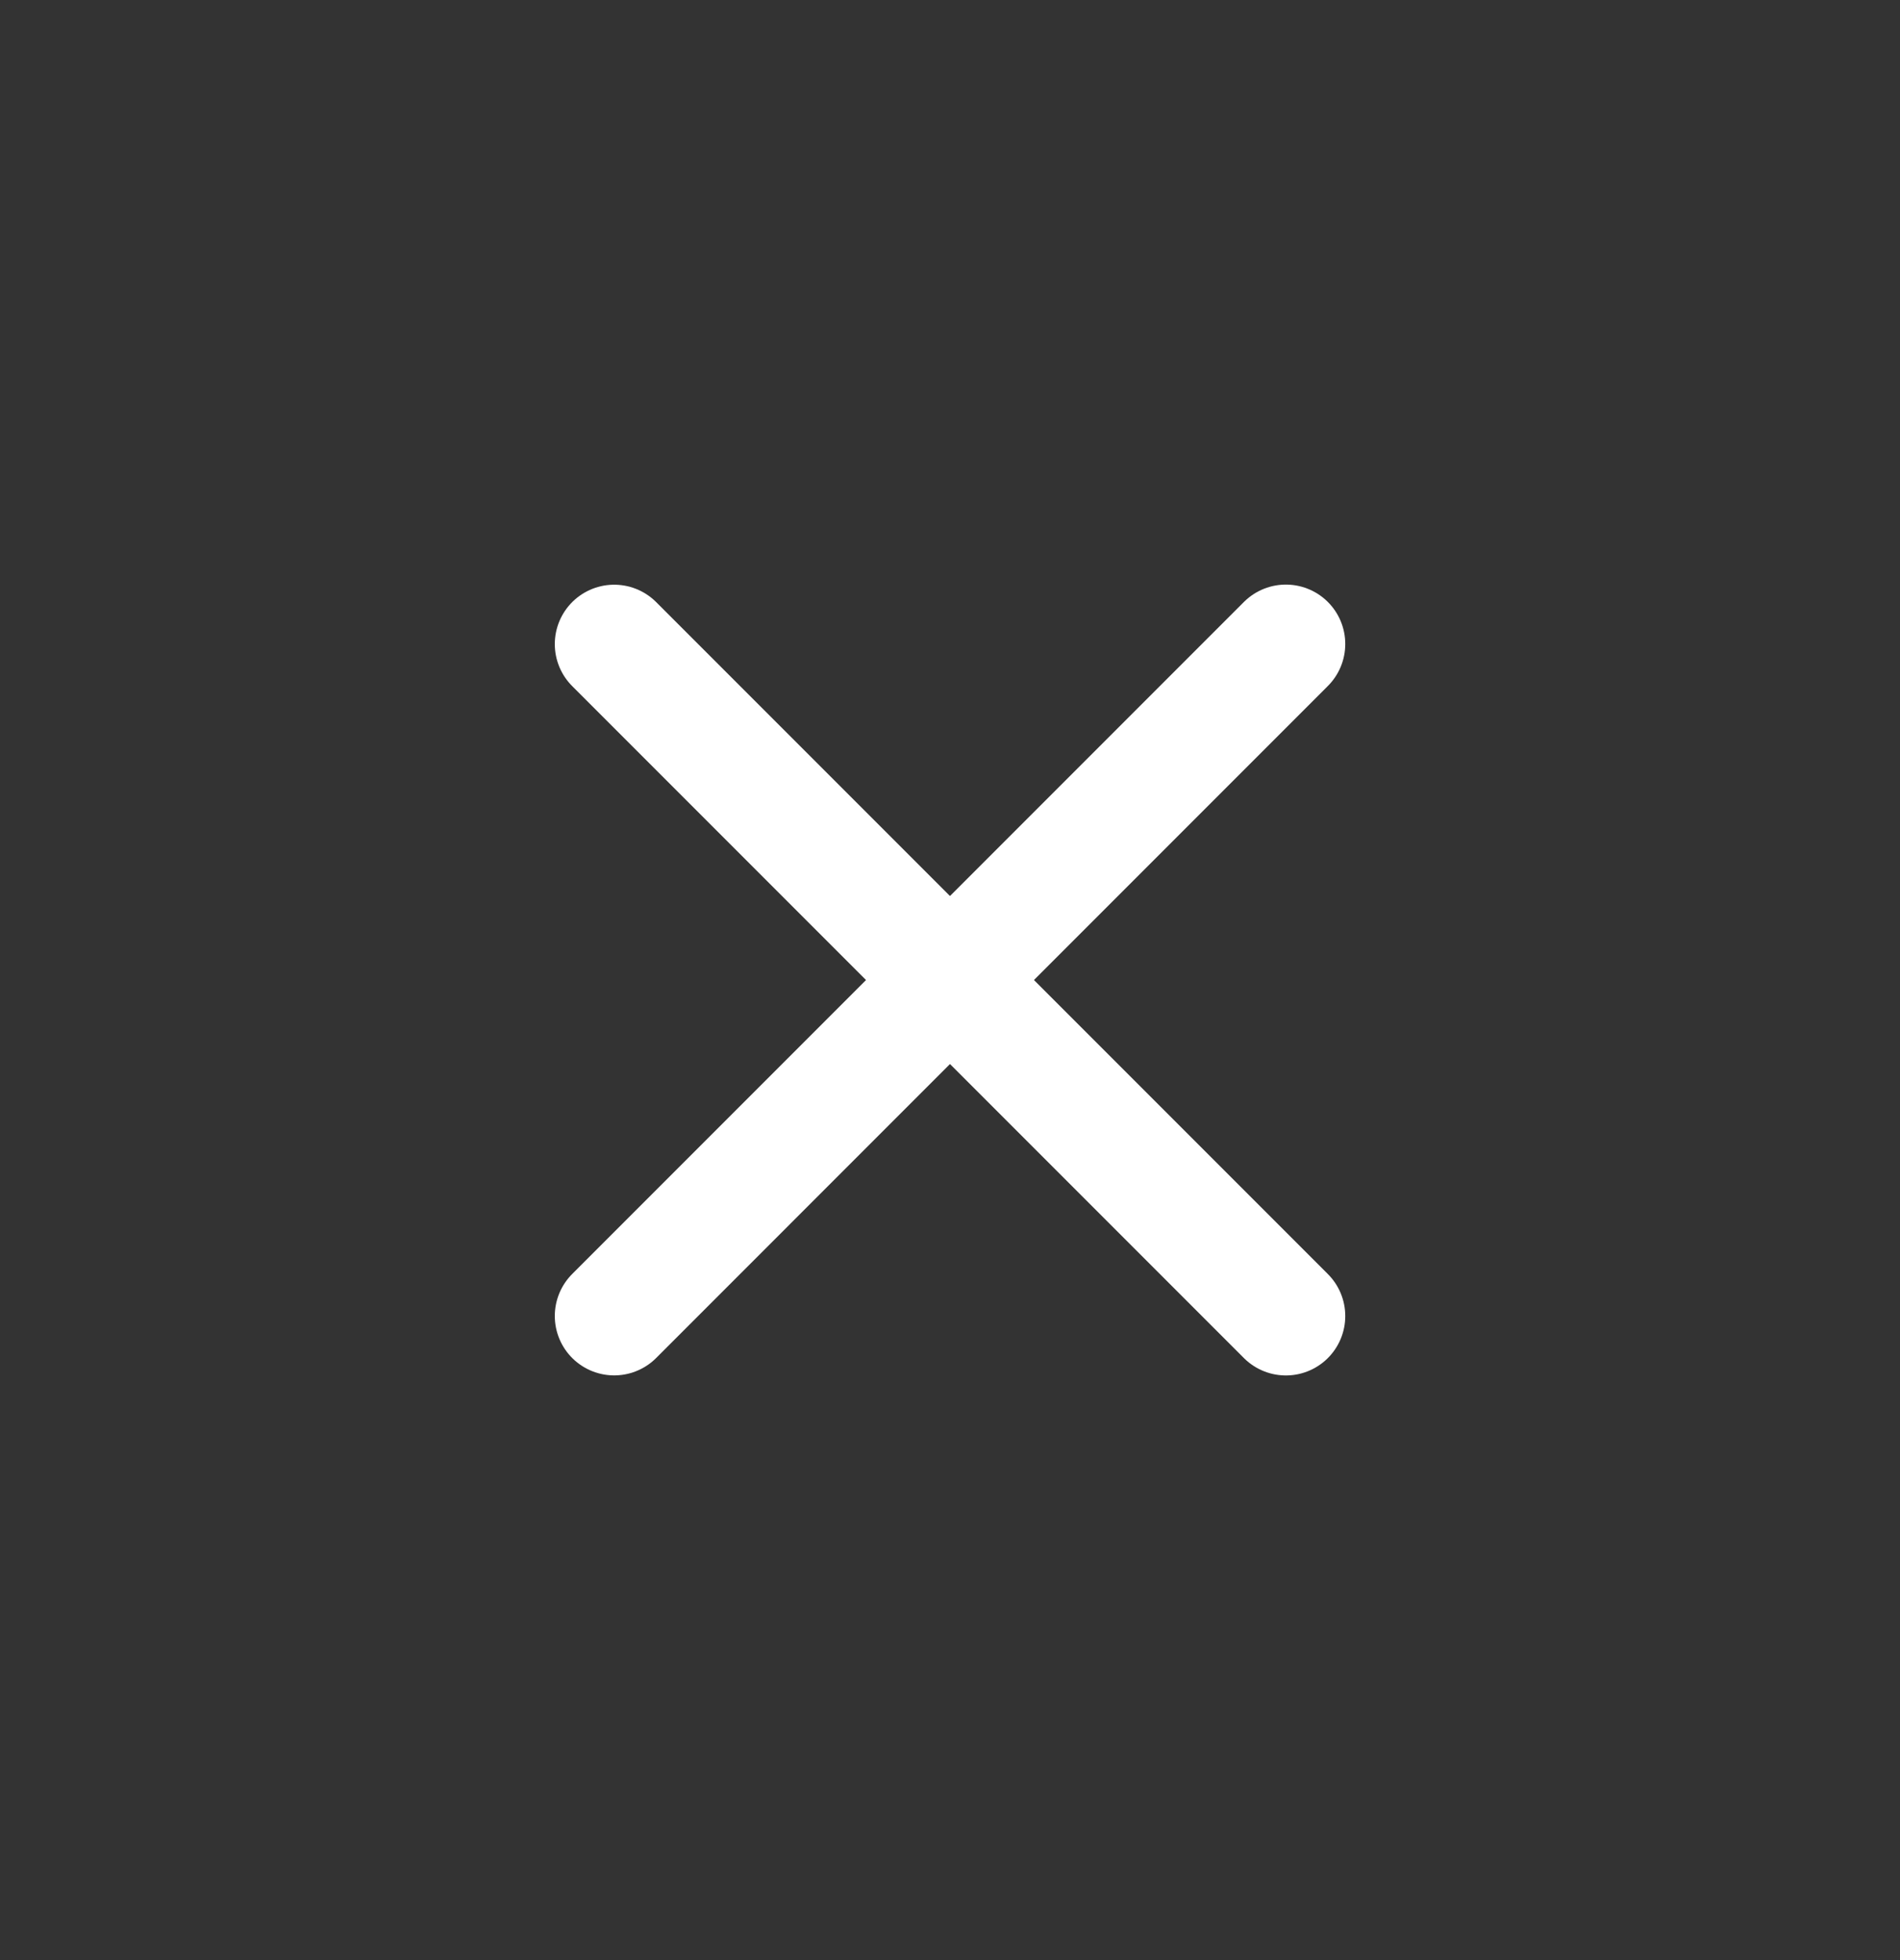
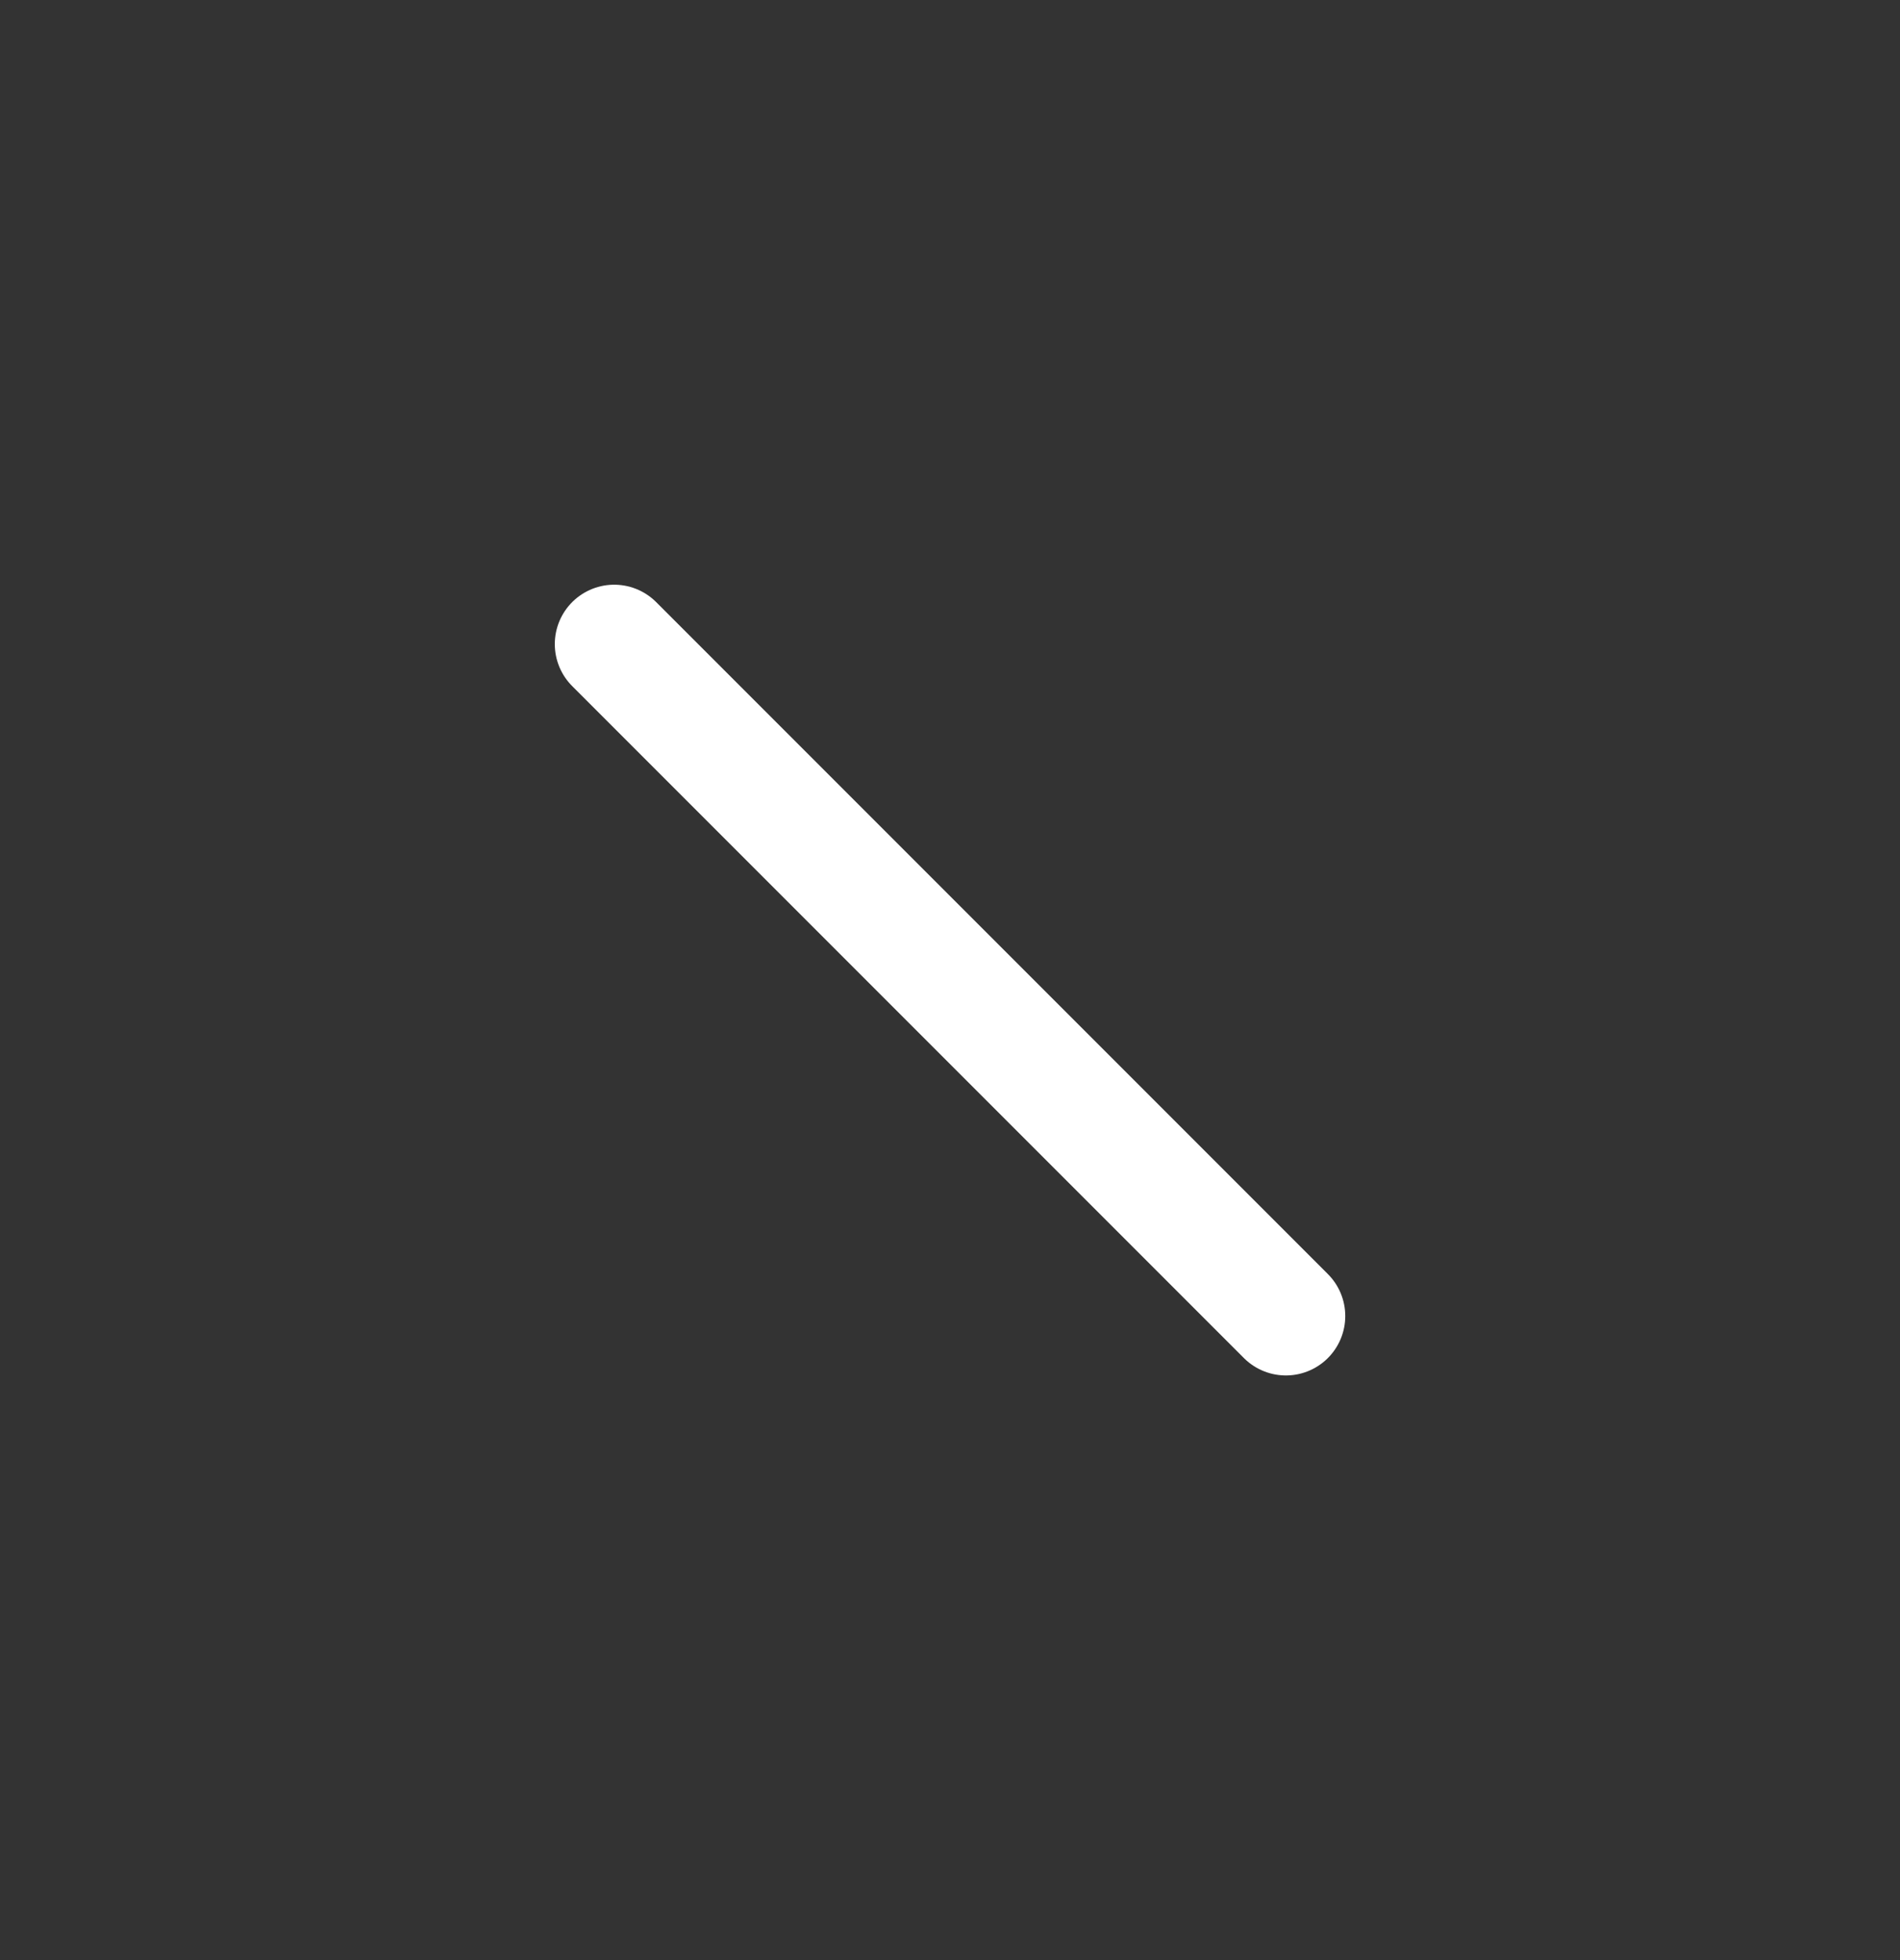
<svg xmlns="http://www.w3.org/2000/svg" width="32" height="33" viewBox="0 0 32 33" fill="none">
  <rect x="0" y="0" width="32" height="33" fill="#333333" stroke="none" />
-   <path d="M10.344 22.156L21.657 10.842" stroke="white" stroke-width="2" stroke-linecap="round" stroke-linejoin="round" />
  <path d="M21.657 22.157L10.344 10.844" stroke="white" stroke-width="2" stroke-linecap="round" stroke-linejoin="round" />
</svg>